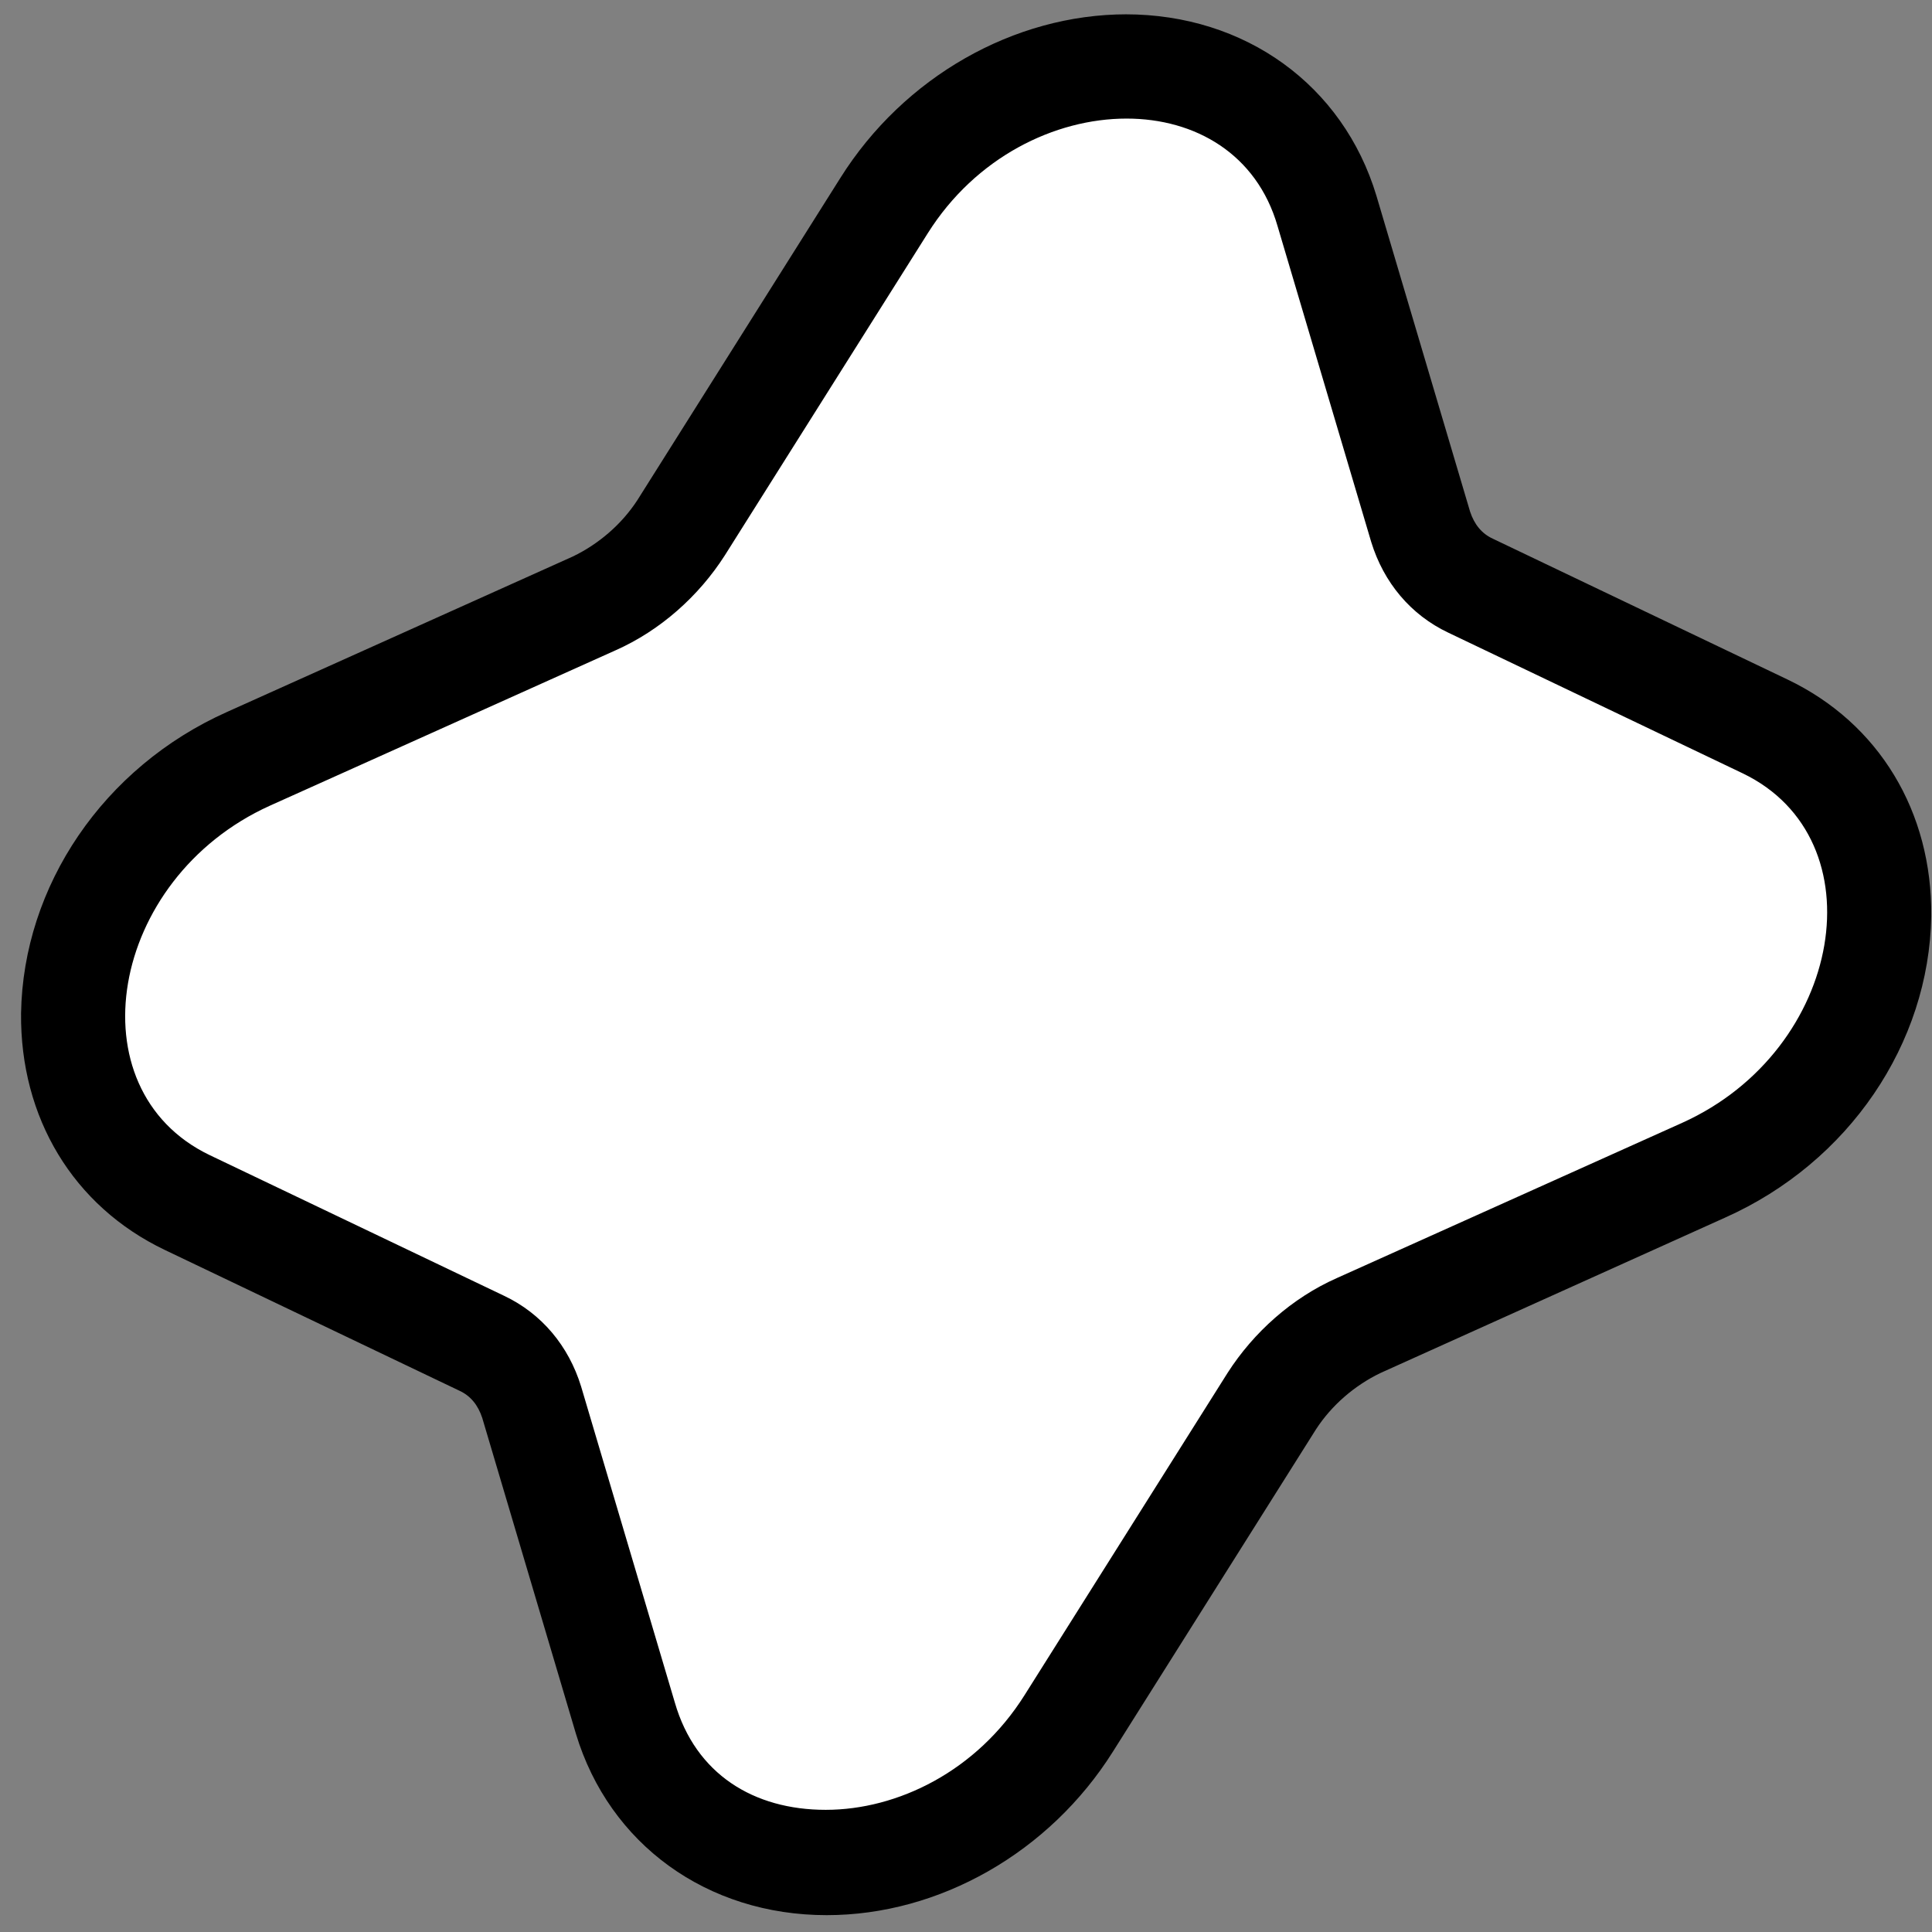
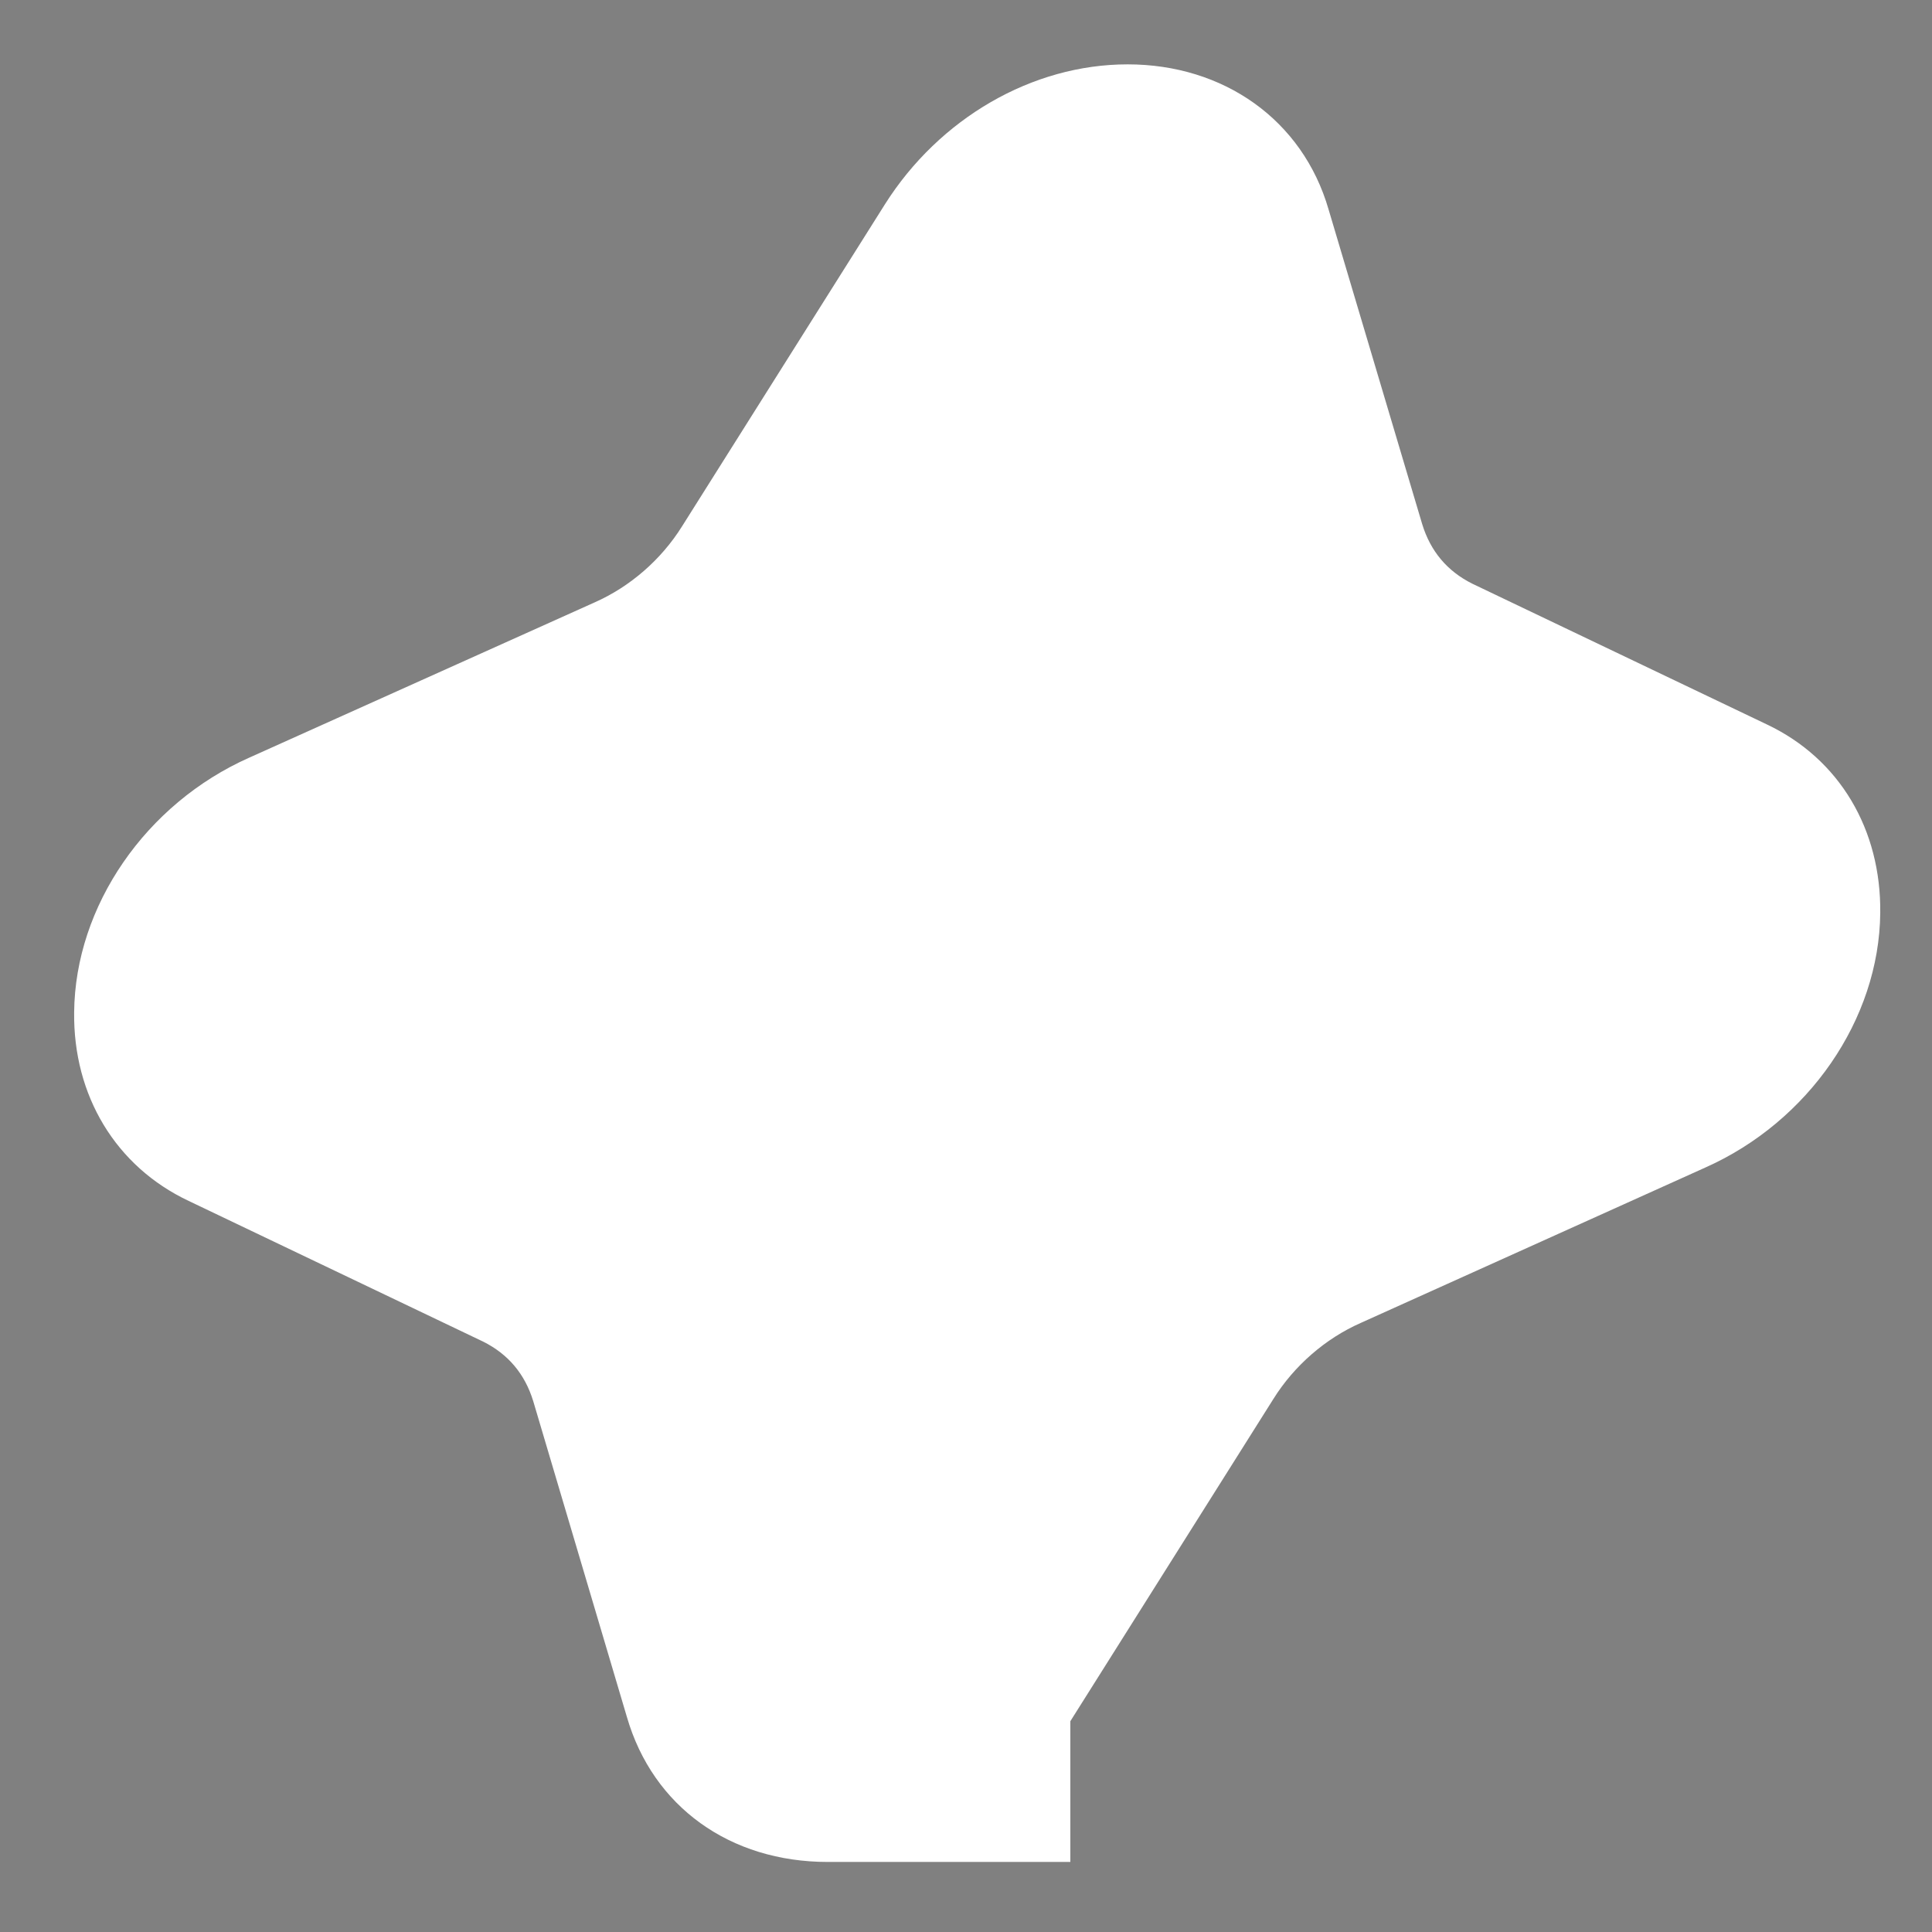
<svg xmlns="http://www.w3.org/2000/svg" width="90" height="90" viewBox="0 0 90 90" fill="none">
  <rect x="0" y="0" width="90" height="90" fill="#808080" stroke="none" />
-   <path d="M38.563 86.737C34.004 86.737 30.416 84.163 29.204 79.986L24.839 65.268C24.451 64.005 23.675 63.083 22.512 62.5L8.788 55.943C5.394 54.34 3.405 51.037 3.454 47.151C3.502 42.197 6.8 37.436 11.601 35.299L27.7 28.062C29.349 27.333 30.804 26.07 31.774 24.516L41.23 9.507C43.751 5.524 48.067 2.998 52.529 2.998C56.99 2.998 60.675 5.573 61.888 9.75L66.252 24.419C66.64 25.682 67.416 26.605 68.58 27.188L82.303 33.745C85.698 35.348 87.637 38.651 87.589 42.536C87.54 47.491 84.243 52.251 79.442 54.388L63.391 61.626C61.742 62.354 60.288 63.617 59.318 65.171L49.861 80.18C47.34 84.163 43.024 86.689 38.563 86.689V86.737Z" fill="white" />
-   <path d="M52.48 5.524C55.681 5.524 58.542 7.176 59.512 10.527L63.876 25.245C64.458 27.139 65.719 28.645 67.465 29.471L81.188 36.028C87.541 39.088 85.892 48.9 78.376 52.3L62.276 59.537C60.191 60.46 58.397 62.063 57.184 63.957L47.728 78.966C45.498 82.512 41.812 84.309 38.466 84.309C35.12 84.309 32.404 82.657 31.435 79.306L27.07 64.588C26.488 62.694 25.227 61.188 23.482 60.363L9.758 53.805C3.406 50.745 5.055 40.934 12.571 37.533L28.671 30.296C30.756 29.373 32.55 27.77 33.762 25.876L43.218 10.867C45.449 7.321 49.134 5.524 52.48 5.524ZM52.48 0.667C47.243 0.667 42.103 3.581 39.145 8.293L29.689 23.302C28.962 24.419 27.895 25.342 26.682 25.925L10.583 33.162C4.812 35.736 1.078 41.274 0.981 47.2C0.933 52.057 3.406 56.185 7.673 58.225L21.397 64.783C21.93 65.026 22.269 65.463 22.463 66.046L26.828 80.763C28.38 85.912 32.938 89.215 38.514 89.215C43.752 89.215 48.892 86.3 51.85 81.589L61.306 66.58C62.033 65.463 63.1 64.54 64.313 63.957L80.364 56.72C86.134 54.145 89.868 48.608 89.965 42.682C90.014 37.825 87.541 33.696 83.273 31.656L69.55 25.099C69.016 24.856 68.677 24.419 68.483 23.836L64.119 9.119C62.567 3.97 58.008 0.667 52.432 0.667H52.48Z" fill="black" />
+   <path d="M38.563 86.737C34.004 86.737 30.416 84.163 29.204 79.986L24.839 65.268C24.451 64.005 23.675 63.083 22.512 62.5L8.788 55.943C5.394 54.34 3.405 51.037 3.454 47.151C3.502 42.197 6.8 37.436 11.601 35.299L27.7 28.062C29.349 27.333 30.804 26.07 31.774 24.516L41.23 9.507C43.751 5.524 48.067 2.998 52.529 2.998C56.99 2.998 60.675 5.573 61.888 9.75L66.252 24.419C66.64 25.682 67.416 26.605 68.58 27.188L82.303 33.745C85.698 35.348 87.637 38.651 87.589 42.536C87.54 47.491 84.243 52.251 79.442 54.388L63.391 61.626C61.742 62.354 60.288 63.617 59.318 65.171L49.861 80.18V86.737Z" fill="white" />
</svg>